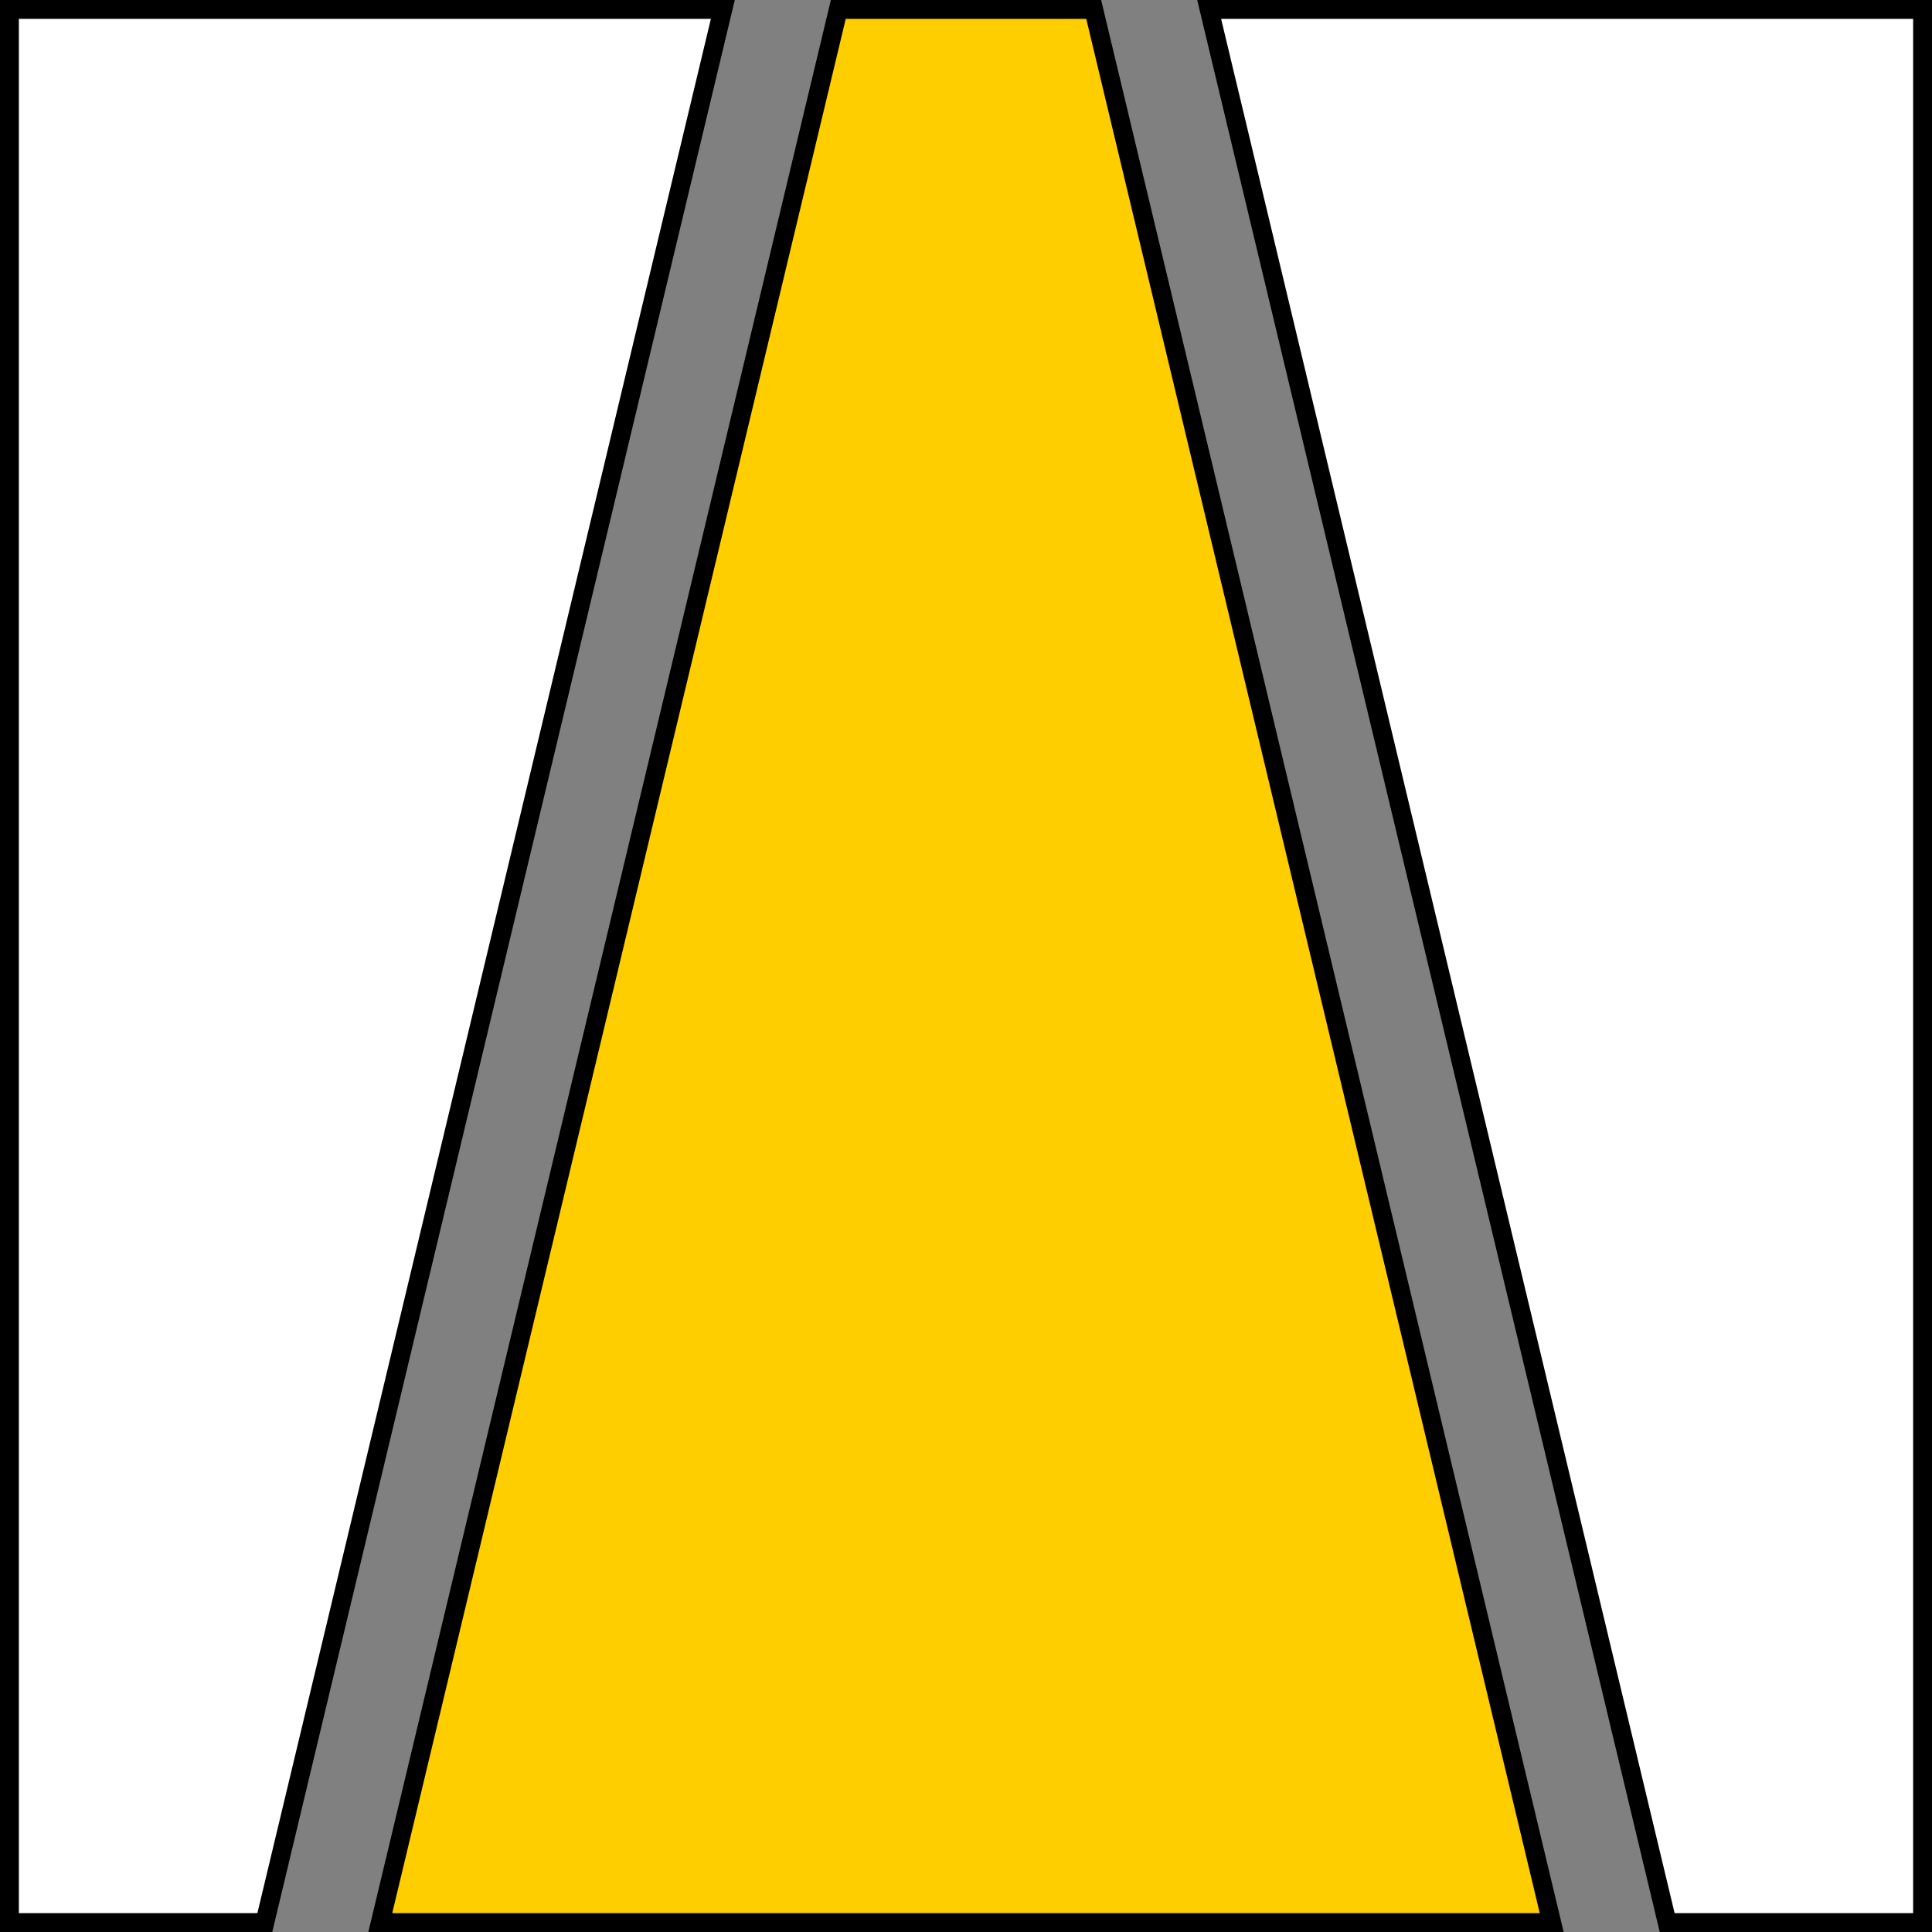
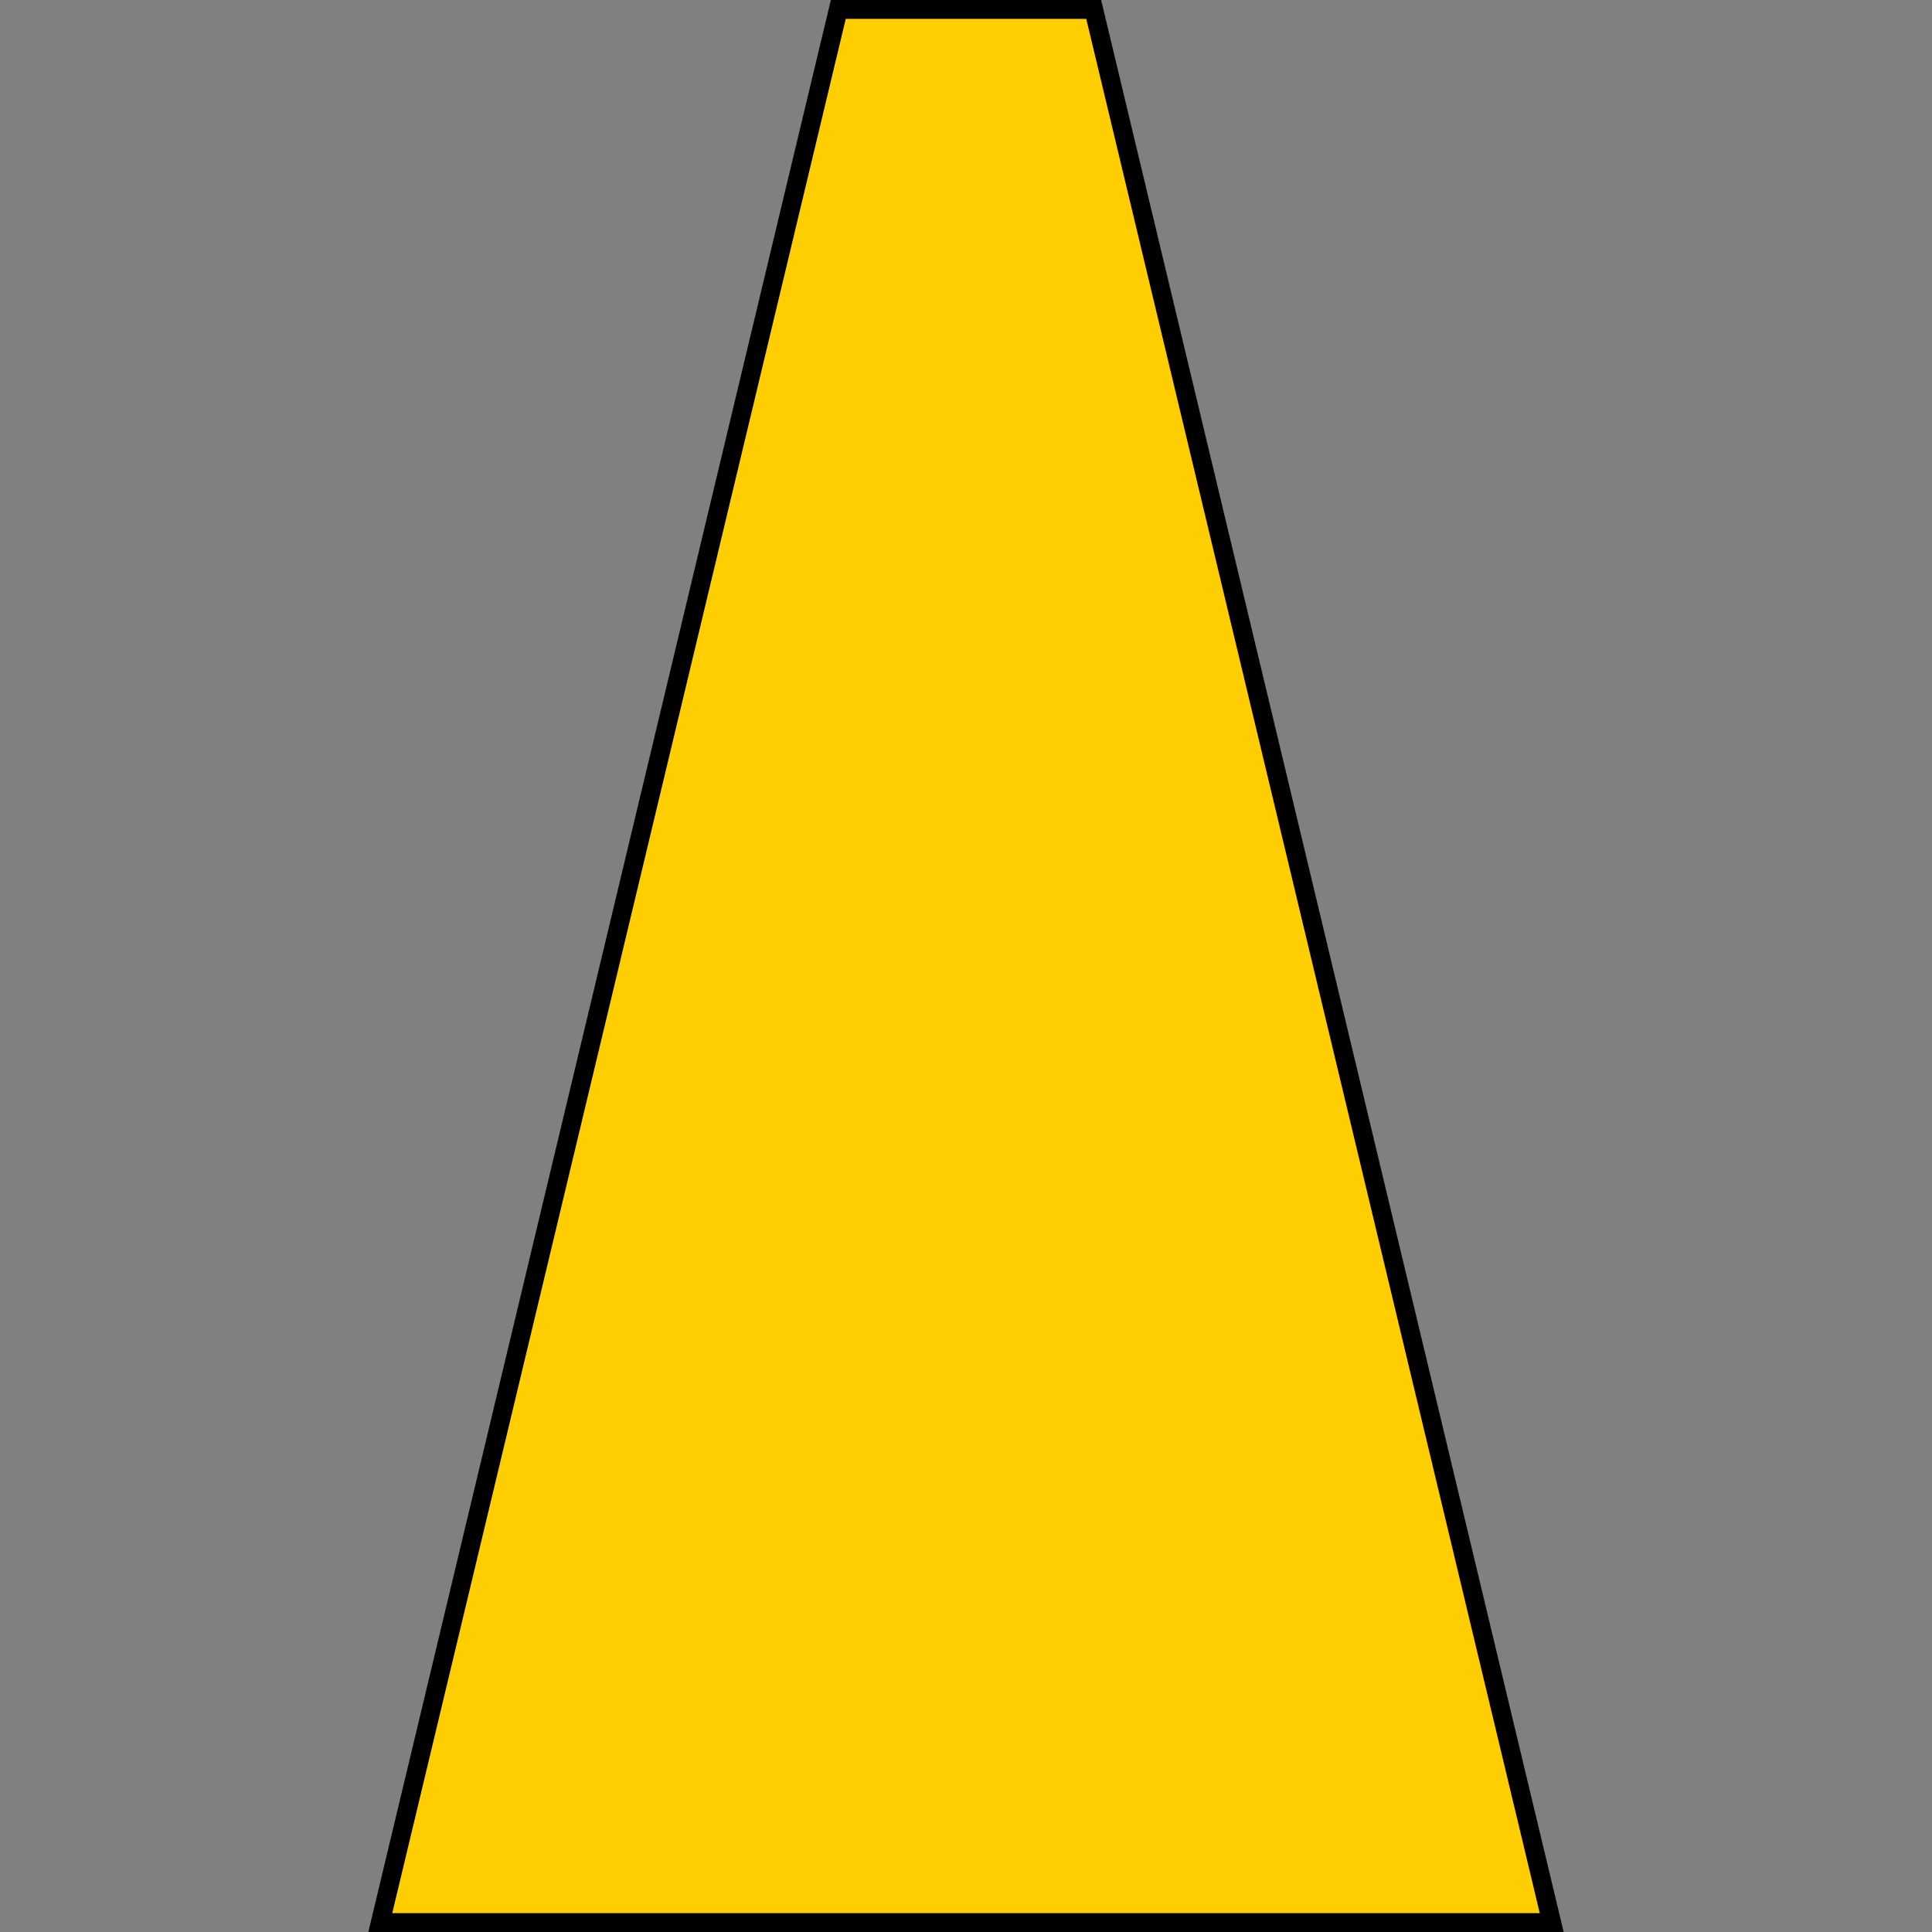
<svg xmlns="http://www.w3.org/2000/svg" xmlns:ns1="http://www.inkscape.org/namespaces/inkscape" xmlns:ns2="http://sodipodi.sourceforge.net/DTD/sodipodi-0.dtd" width="354.331" height="354.331" id="svg2" ns1:label="Pozadí" ns2:version="0.32" ns1:version="0.48.0 r9654" version="1.0" ns2:docname="Kct-major-red.svg" ns1:output_extension="org.inkscape.output.svg.inkscape">
  <rect width="100%" height="100%" fill="#808080" stroke="none" />
  <defs id="defs2385">
    <ns1:perspective ns2:type="inkscape:persp3d" ns1:vp_x="0 : 526.18109 : 1" ns1:vp_y="0 : 1000 : 0" ns1:vp_z="744.09448 : 526.18109 : 1" ns1:persp3d-origin="372.04724 : 350.78739 : 1" id="perspective2391" />
  </defs>
  <ns2:namedview id="base" pagecolor="#ffffff" bordercolor="#666666" borderopacity="1.0" ns1:pageopacity="0.0" ns1:pageshadow="2" ns1:zoom="0.98994949" ns1:cx="131.71906" ns1:cy="219.21711" ns1:document-units="px" ns1:current-layer="layer1" showgrid="false" units="cm" ns1:showpageshadow="false" ns1:window-width="1057" ns1:window-height="964" ns1:window-x="169" ns1:window-y="21" ns1:window-maximized="0">
    <ns1:grid type="xygrid" id="grid4579" />
  </ns2:namedview>
  <g ns1:label="Vrstva 1" ns1:groupmode="layer" id="layer1">
-     <path transform="matrix(0,1,-1,0,0,0)" style="fill:#ffffff;fill-opacity:1;stroke:#000000;stroke-width:3.459;stroke-linecap:butt;stroke-linejoin:miter;stroke-miterlimit:4;stroke-opacity:1" d="M 1.73,-132.569 L 352.601,-48.569 L 352.601,-1.73 L 1.73,-1.73 z" id="rect2393" ns1:connector-curvature="0" ns2:nodetypes="ccccc" />
-     <path transform="matrix(0,1,-1,0,0,0)" style="fill:#ffffff;fill-opacity:1;stroke:#000000;stroke-width:3.459;stroke-linecap:butt;stroke-linejoin:miter;stroke-miterlimit:4;stroke-opacity:1" d="M 1.73,-352.601 L 352.601,-352.601 L 352.601,-305.761 L 1.73,-221.761 z" id="rect3165" ns1:connector-curvature="0" ns2:nodetypes="ccccc" />
    <path transform="matrix(0,1,-1,0,0,0)" style="fill:#ffce00;fill-opacity:1;stroke:#000000;stroke-width:3.459;stroke-linecap:butt;stroke-linejoin:miter;stroke-miterlimit:4;stroke-opacity:1" d="M 1.73,-200.585 L 352.601,-284.585 L 352.601,-69.745 L 1.73,-153.745 z" id="rect3167" ns1:connector-curvature="0" ns2:nodetypes="ccccc" />
  </g>
</svg>